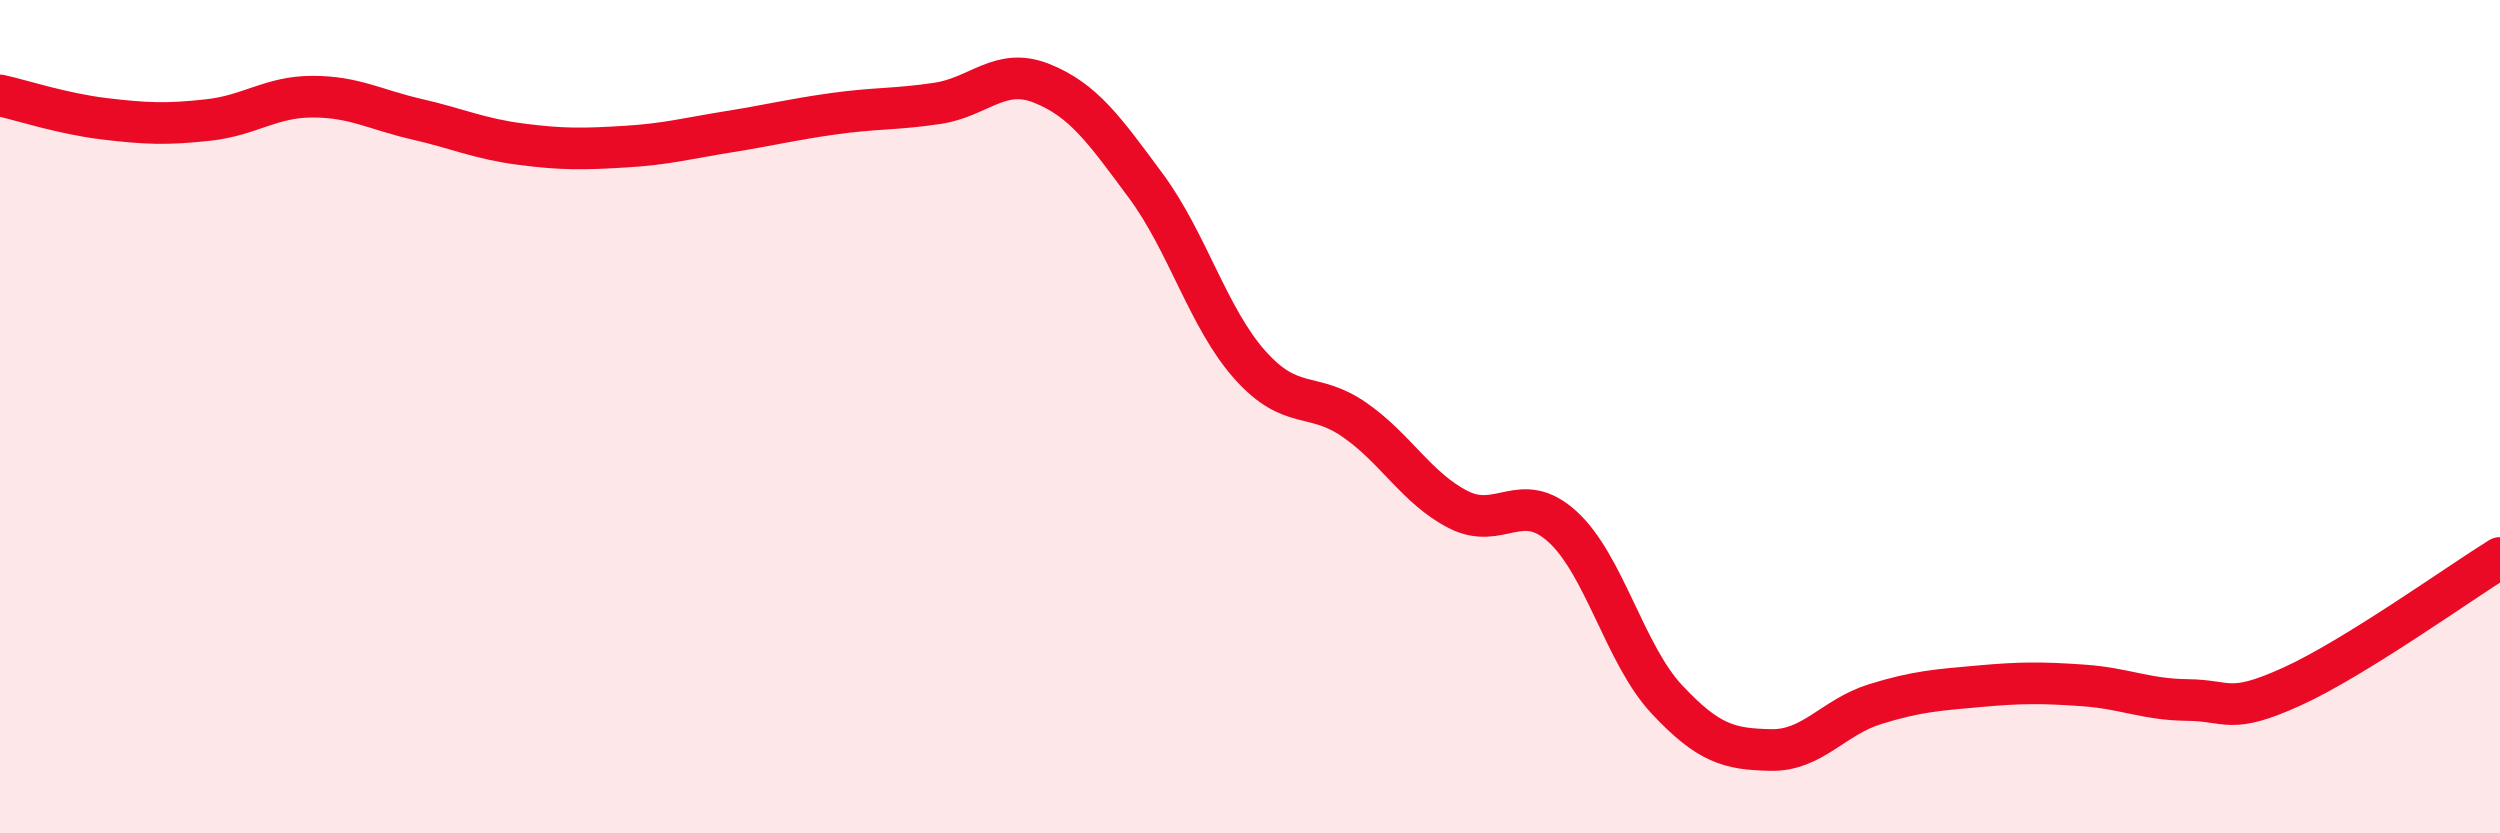
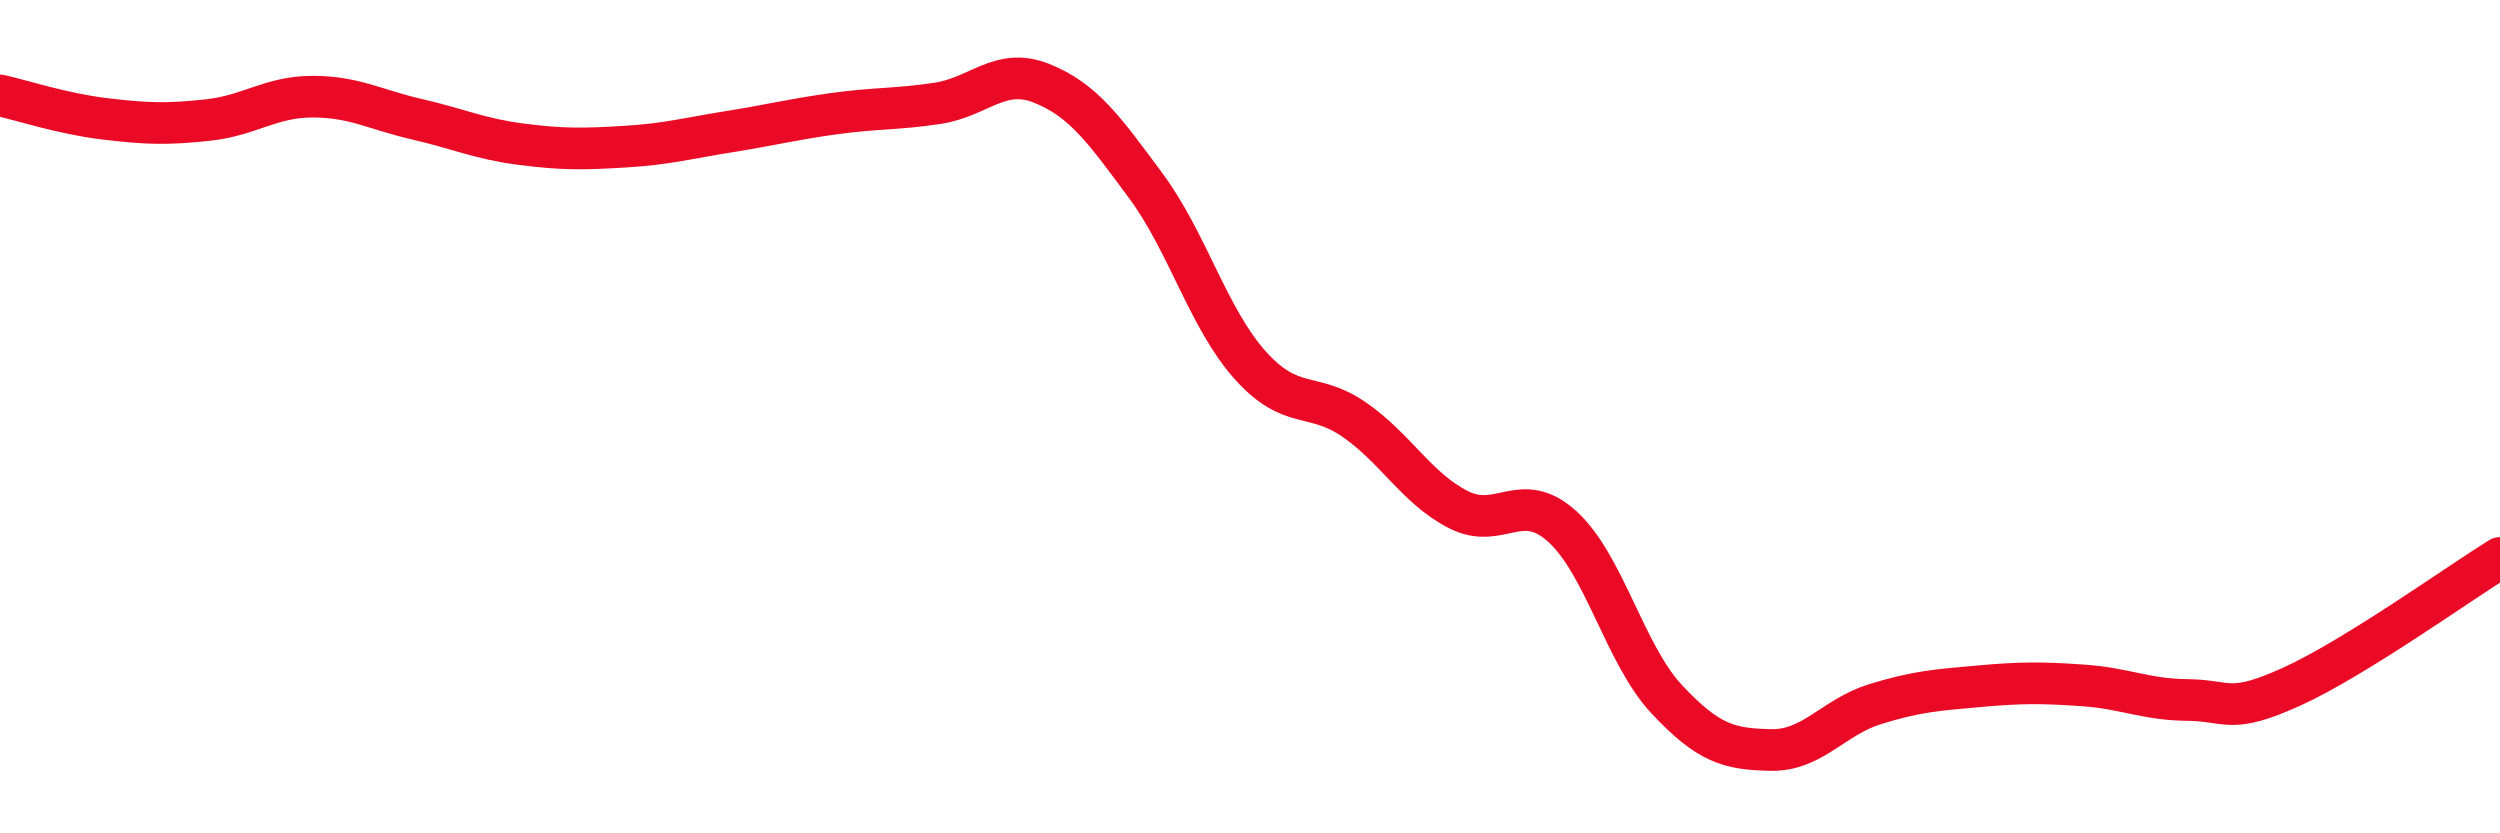
<svg xmlns="http://www.w3.org/2000/svg" width="60" height="20" viewBox="0 0 60 20">
-   <path d="M 0,2.29 C 0.5,2.4 1.5,2.73 2.5,2.85 C 3.5,2.97 4,2.99 5,2.88 C 6,2.77 6.5,2.32 7.5,2.32 C 8.5,2.32 9,2.63 10,2.86 C 11,3.09 11.5,3.33 12.5,3.46 C 13.5,3.59 14,3.58 15,3.52 C 16,3.46 16.5,3.32 17.5,3.16 C 18.5,3 19,2.87 20,2.73 C 21,2.59 21.5,2.63 22.5,2.48 C 23.5,2.33 24,1.6 25,2 C 26,2.4 26.5,3.11 27.5,4.46 C 28.5,5.81 29,7.64 30,8.76 C 31,9.88 31.5,9.38 32.5,10.07 C 33.5,10.76 34,11.72 35,12.23 C 36,12.74 36.5,11.73 37.5,12.64 C 38.5,13.55 39,15.71 40,16.78 C 41,17.85 41.5,17.98 42.5,18 C 43.5,18.02 44,17.21 45,16.9 C 46,16.59 46.5,16.56 47.5,16.47 C 48.5,16.38 49,16.38 50,16.45 C 51,16.52 51.5,16.79 52.5,16.8 C 53.5,16.81 53.5,17.16 55,16.48 C 56.5,15.8 59,14.01 60,13.39L60 20L0 20Z" fill="#EB0A25" opacity="0.1" stroke-linecap="round" stroke-linejoin="round" />
  <path d="M 0,2.29 C 0.5,2.4 1.5,2.73 2.5,2.85 C 3.5,2.97 4,2.99 5,2.88 C 6,2.77 6.5,2.32 7.5,2.32 C 8.5,2.32 9,2.63 10,2.86 C 11,3.09 11.5,3.33 12.5,3.46 C 13.5,3.59 14,3.58 15,3.52 C 16,3.46 16.5,3.32 17.5,3.16 C 18.5,3 19,2.87 20,2.73 C 21,2.59 21.5,2.63 22.5,2.48 C 23.5,2.33 24,1.6 25,2 C 26,2.4 26.5,3.11 27.5,4.46 C 28.5,5.81 29,7.64 30,8.76 C 31,9.88 31.5,9.38 32.5,10.07 C 33.5,10.76 34,11.72 35,12.23 C 36,12.74 36.5,11.73 37.5,12.64 C 38.5,13.55 39,15.71 40,16.78 C 41,17.85 41.5,17.98 42.5,18 C 43.5,18.02 44,17.21 45,16.9 C 46,16.59 46.5,16.56 47.5,16.47 C 48.5,16.38 49,16.38 50,16.45 C 51,16.52 51.5,16.79 52.5,16.8 C 53.5,16.81 53.5,17.16 55,16.48 C 56.5,15.8 59,14.01 60,13.39" stroke="#EB0A25" stroke-width="1" fill="none" stroke-linecap="round" stroke-linejoin="round" />
</svg>